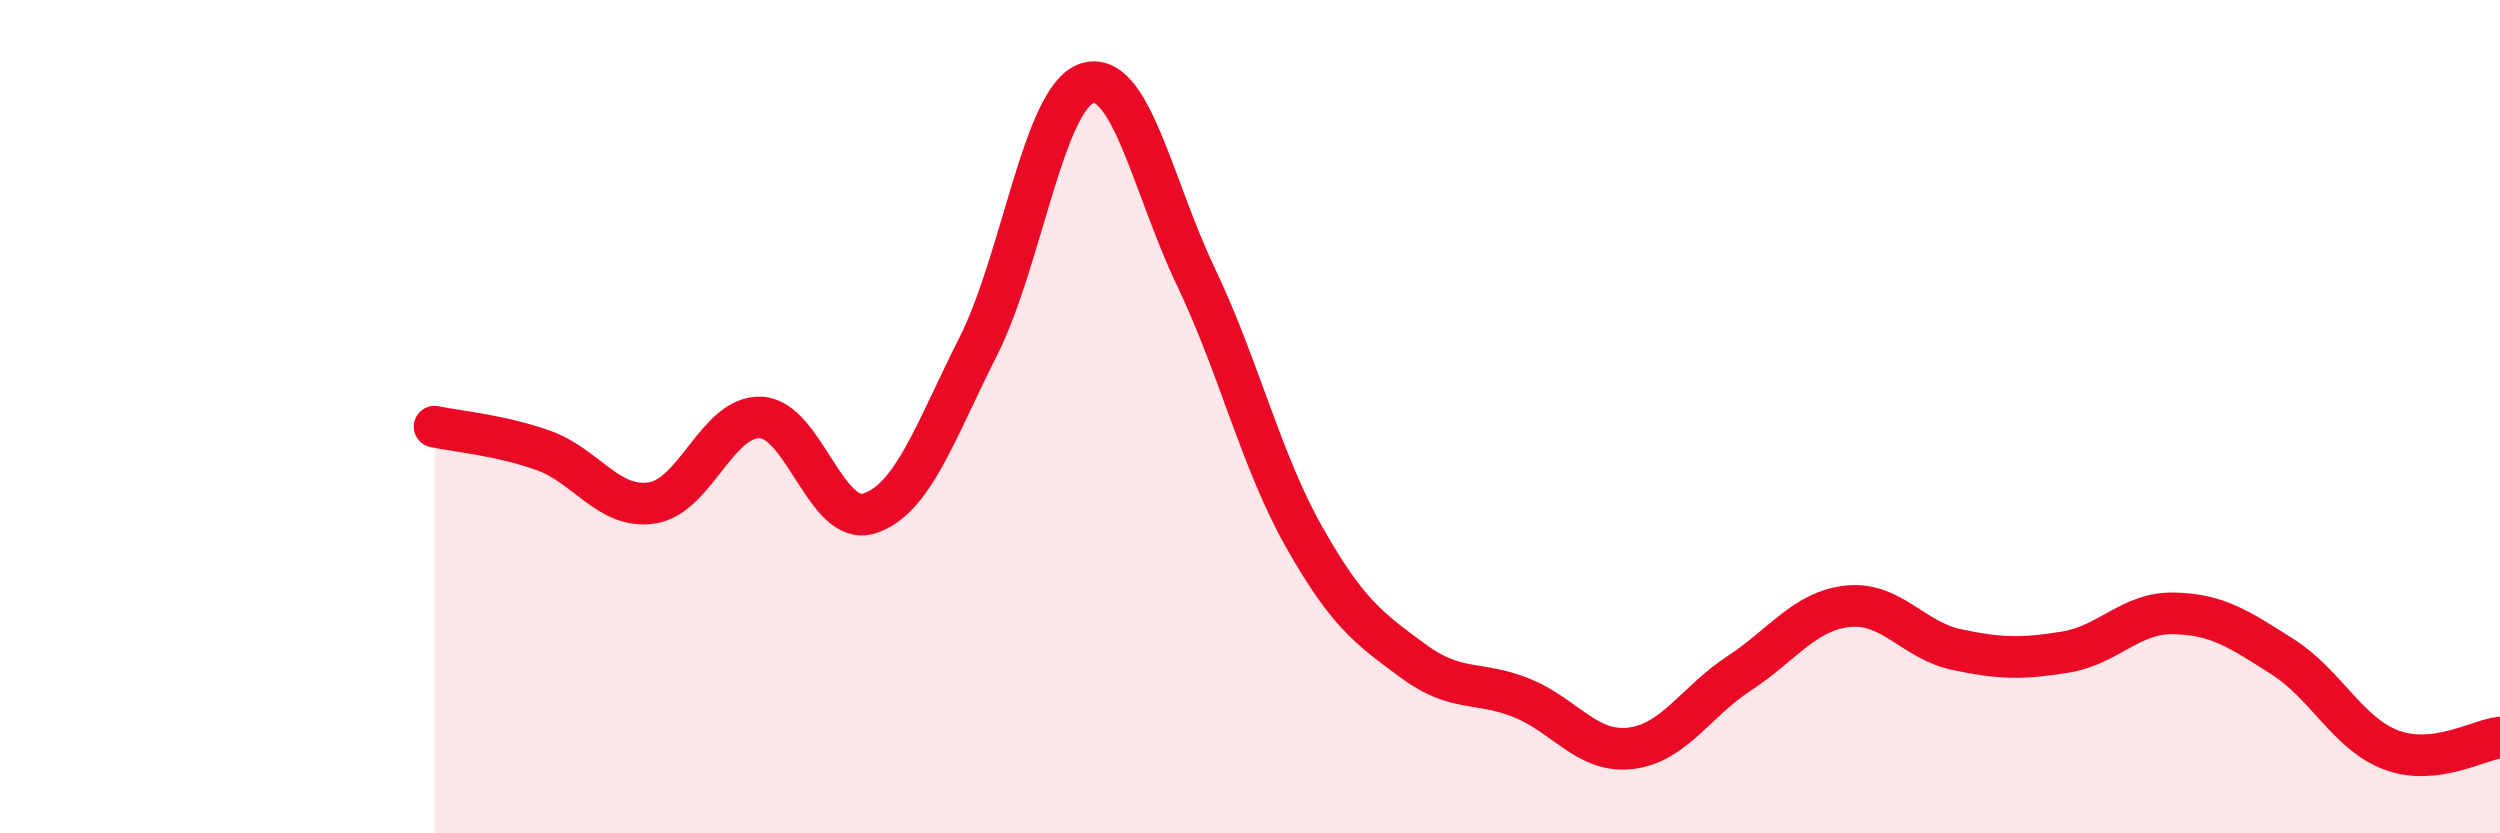
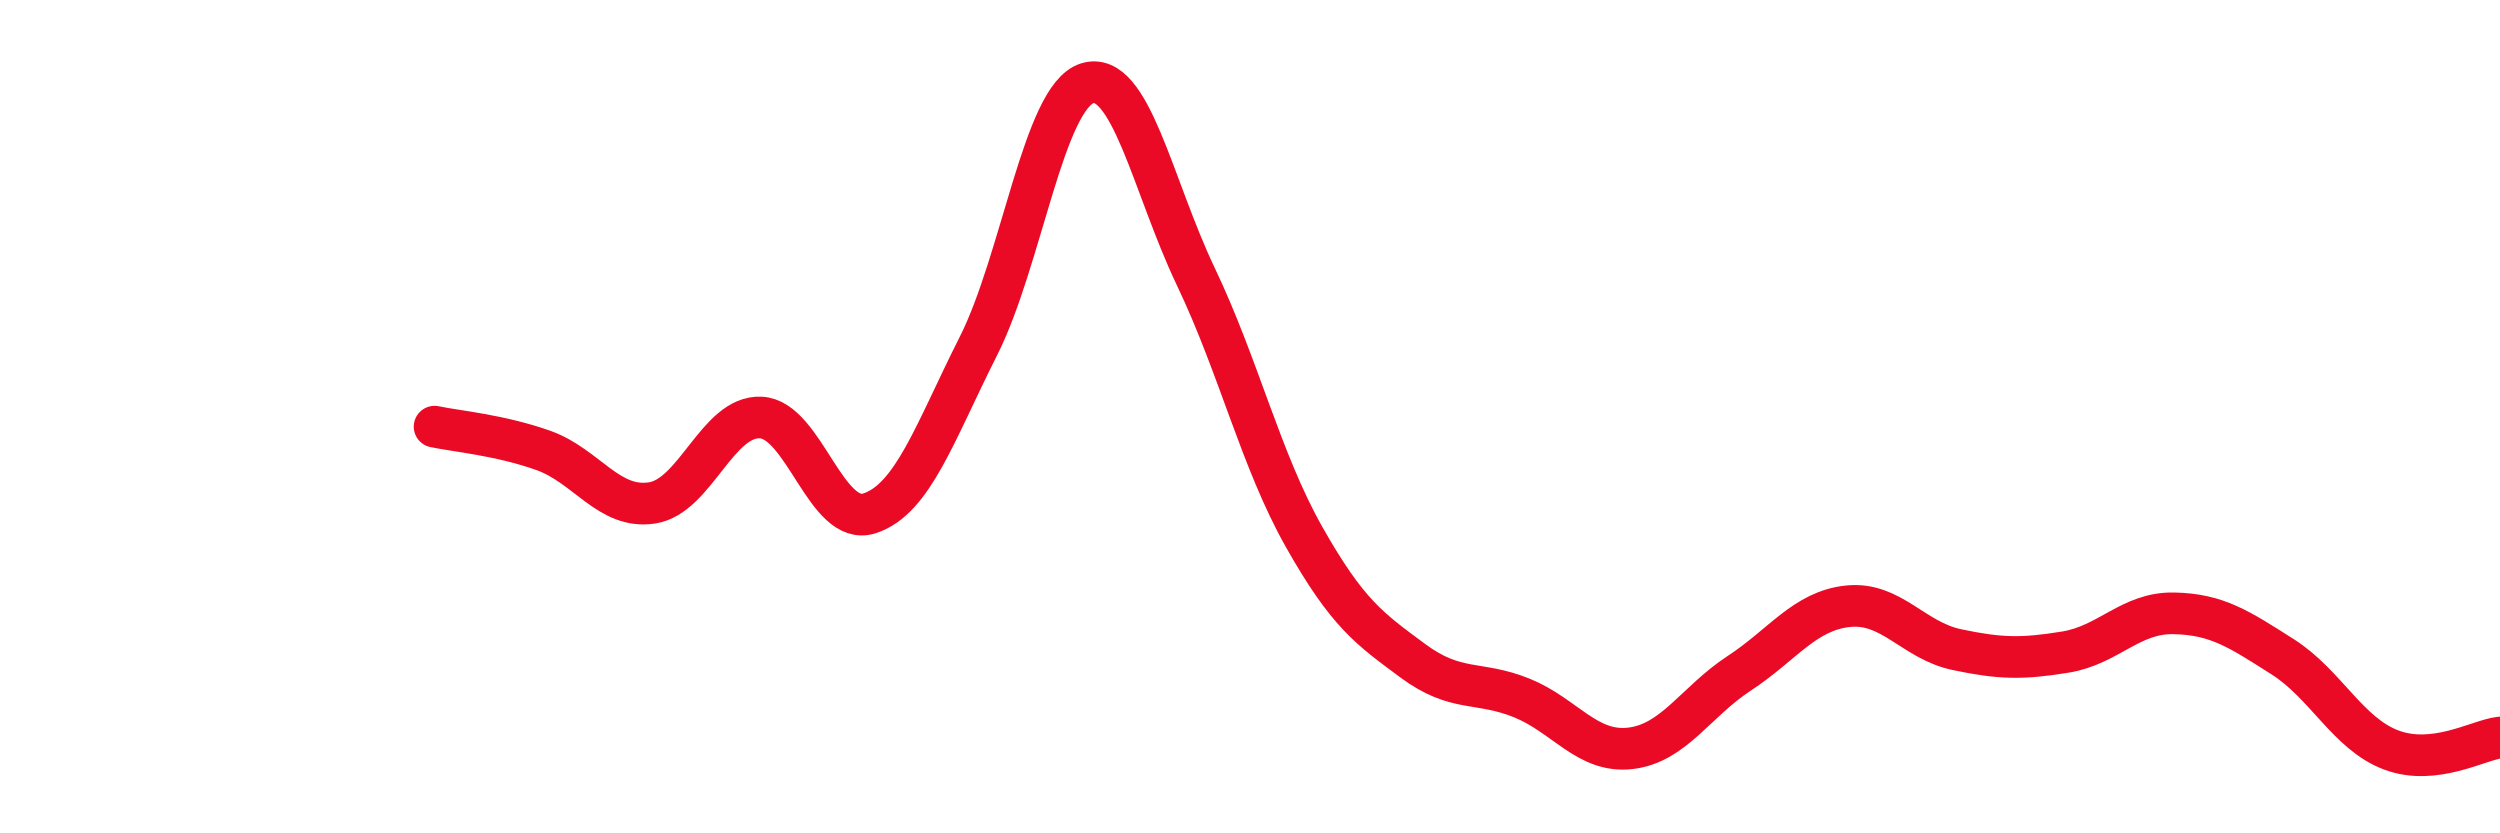
<svg xmlns="http://www.w3.org/2000/svg" width="60" height="20" viewBox="0 0 60 20">
-   <path d="M 10.43,10.24 C 10.95,10.35 12,10.44 13.04,10.81 C 14.08,11.18 14.61,12.23 15.65,12.07 C 16.69,11.91 17.22,9.97 18.26,10.02 C 19.3,10.07 19.83,12.66 20.87,12.32 C 21.91,11.98 22.44,10.37 23.48,8.31 C 24.52,6.25 25.05,2.33 26.09,2 C 27.13,1.67 27.66,4.46 28.7,6.64 C 29.74,8.82 30.26,11.05 31.3,12.89 C 32.34,14.73 32.87,15.09 33.91,15.86 C 34.95,16.63 35.48,16.33 36.52,16.75 C 37.56,17.17 38.09,18.08 39.13,17.96 C 40.17,17.84 40.7,16.84 41.74,16.16 C 42.78,15.48 43.31,14.66 44.35,14.55 C 45.39,14.44 45.92,15.37 46.96,15.59 C 48,15.81 48.53,15.82 49.57,15.65 C 50.61,15.48 51.13,14.7 52.17,14.72 C 53.21,14.74 53.74,15.1 54.78,15.76 C 55.82,16.42 56.35,17.61 57.39,18 C 58.43,18.39 59.48,17.76 60,17.7L60 20L10.43 20Z" fill="#EB0A25" opacity="0.1" stroke-linecap="round" stroke-linejoin="round" />
  <path d="M 10.43,10.24 C 10.95,10.35 12,10.44 13.04,10.81 C 14.08,11.18 14.61,12.23 15.65,12.07 C 16.69,11.91 17.22,9.97 18.26,10.02 C 19.3,10.07 19.83,12.66 20.87,12.32 C 21.91,11.98 22.44,10.37 23.48,8.31 C 24.52,6.25 25.05,2.33 26.09,2 C 27.13,1.67 27.66,4.46 28.7,6.64 C 29.74,8.82 30.26,11.05 31.3,12.89 C 32.34,14.73 32.87,15.09 33.91,15.86 C 34.95,16.63 35.48,16.33 36.52,16.75 C 37.56,17.17 38.09,18.08 39.13,17.96 C 40.17,17.84 40.7,16.84 41.74,16.16 C 42.78,15.48 43.31,14.66 44.35,14.55 C 45.39,14.44 45.92,15.37 46.96,15.59 C 48,15.81 48.53,15.82 49.57,15.65 C 50.61,15.48 51.13,14.7 52.17,14.72 C 53.21,14.74 53.74,15.1 54.78,15.76 C 55.82,16.42 56.35,17.61 57.39,18 C 58.43,18.39 59.48,17.76 60,17.7" stroke="#EB0A25" stroke-width="1" fill="none" stroke-linecap="round" stroke-linejoin="round" />
</svg>